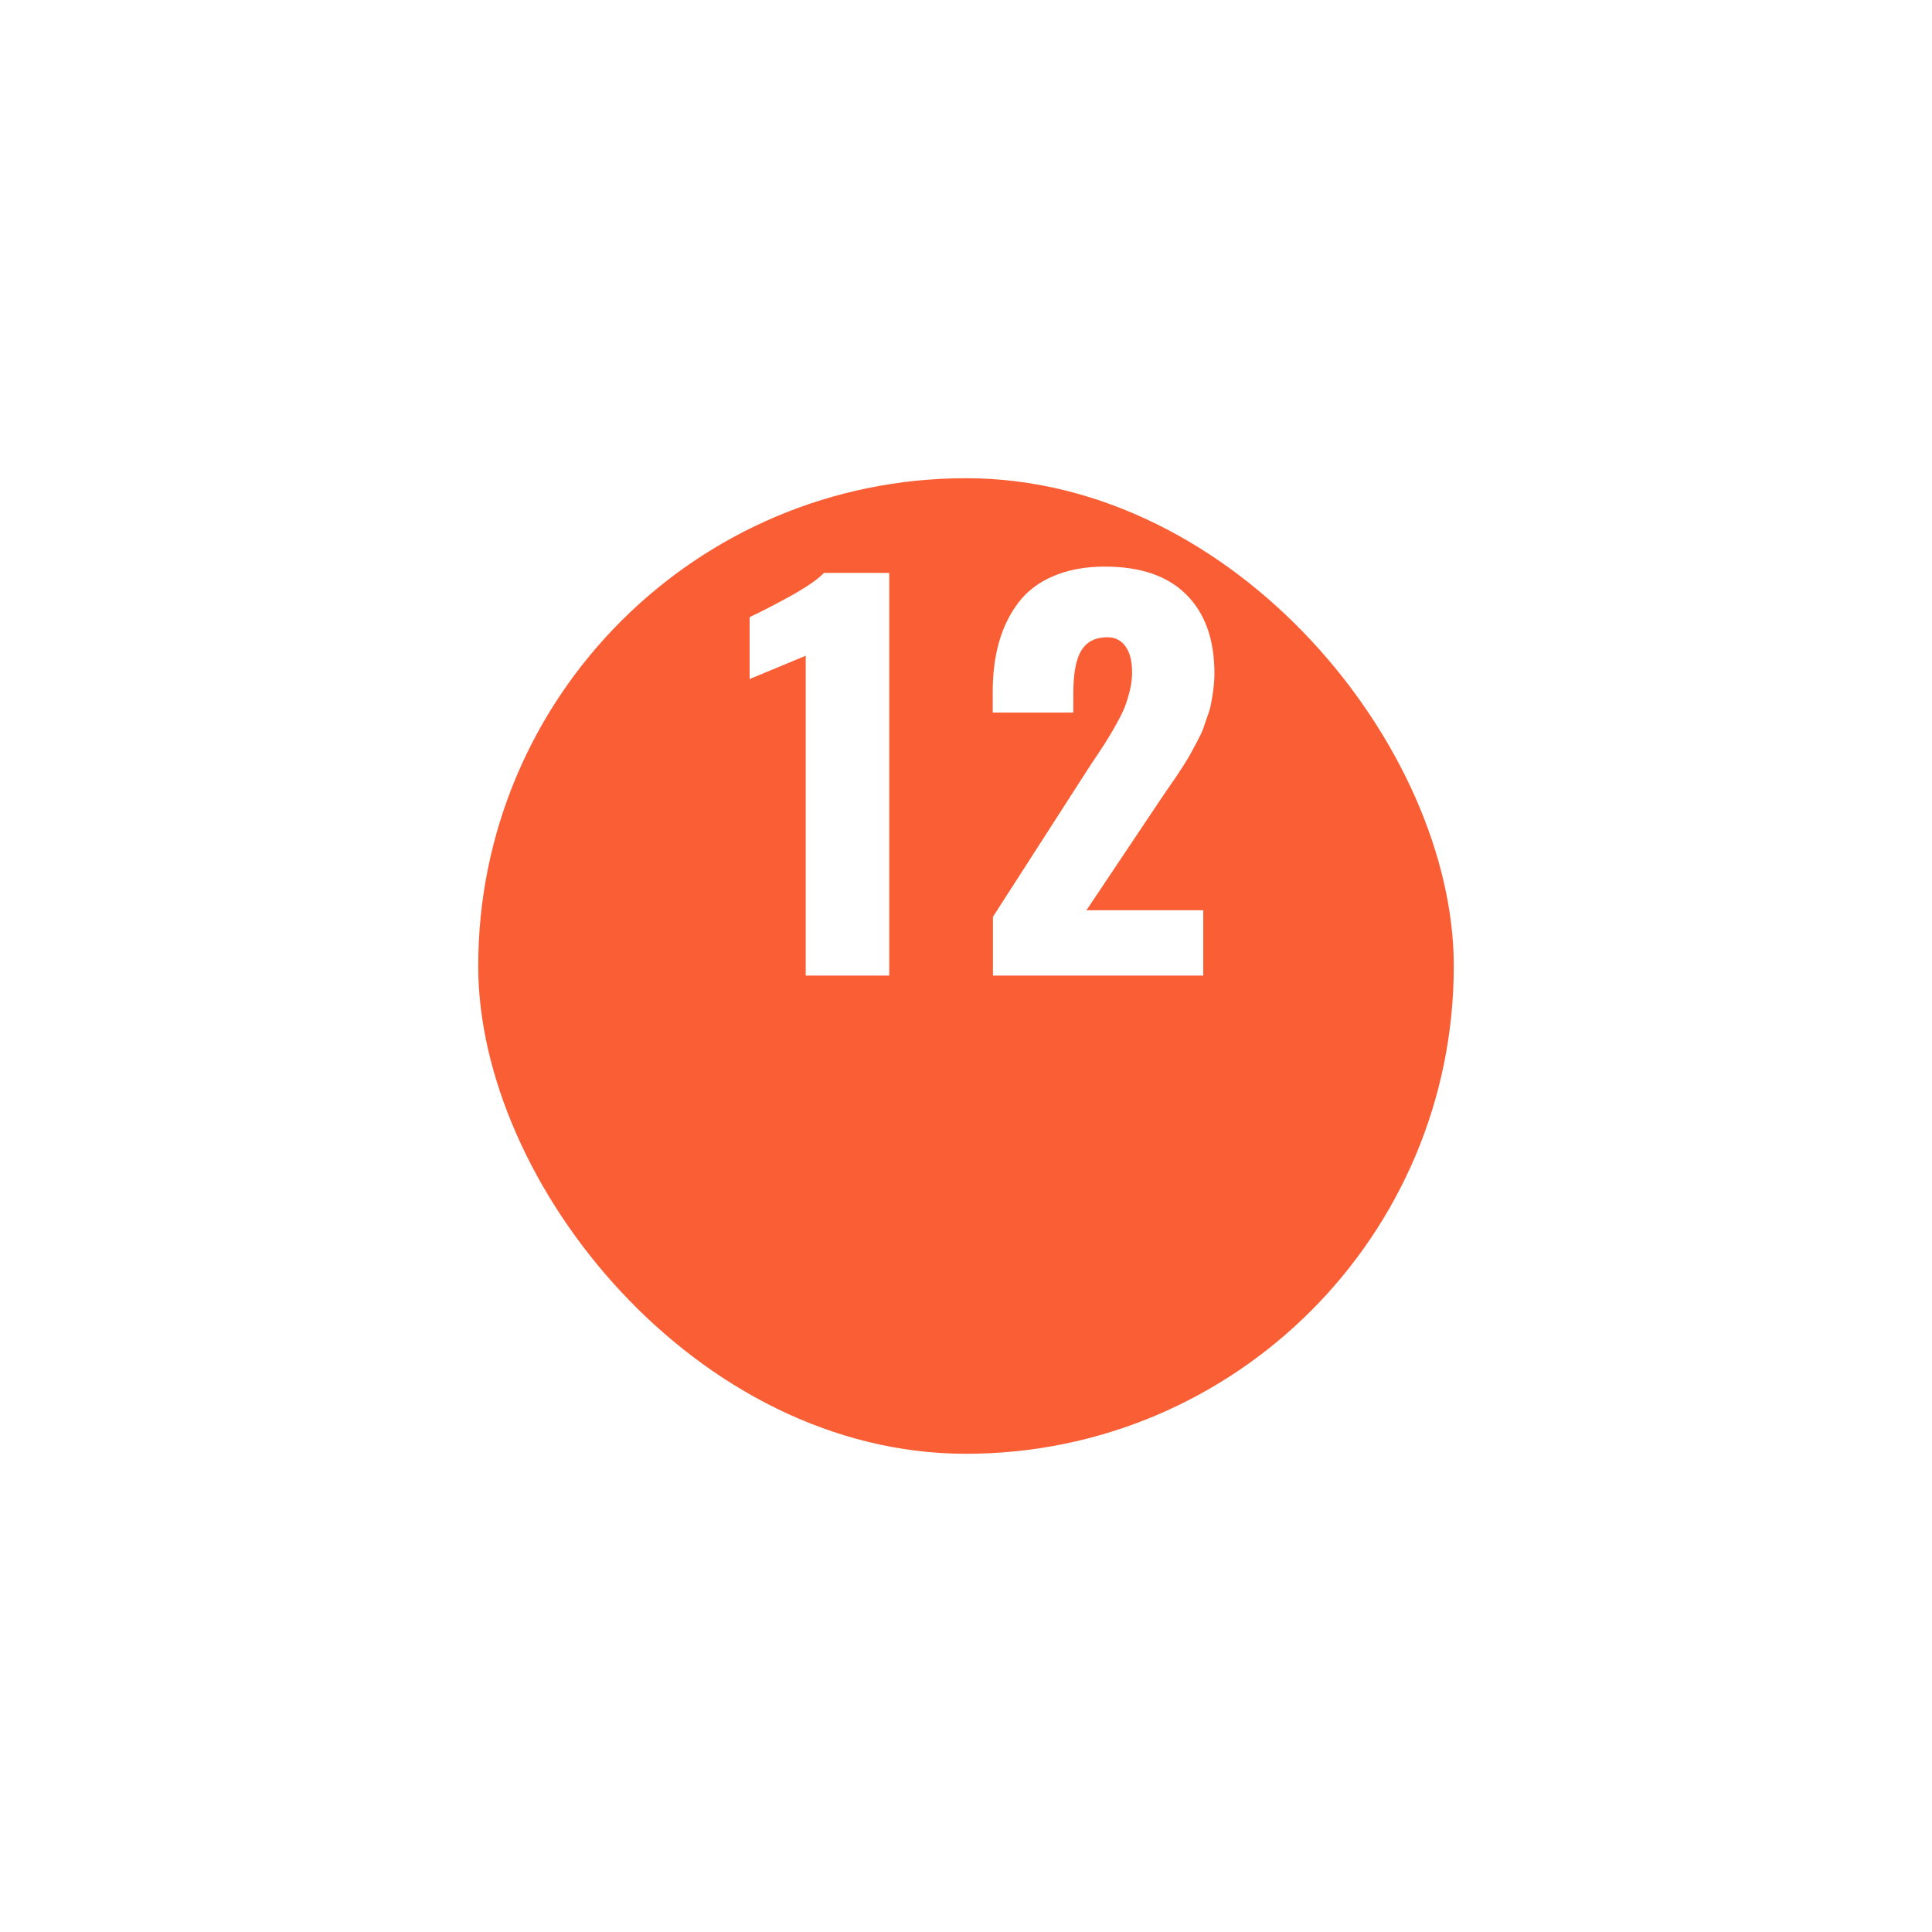
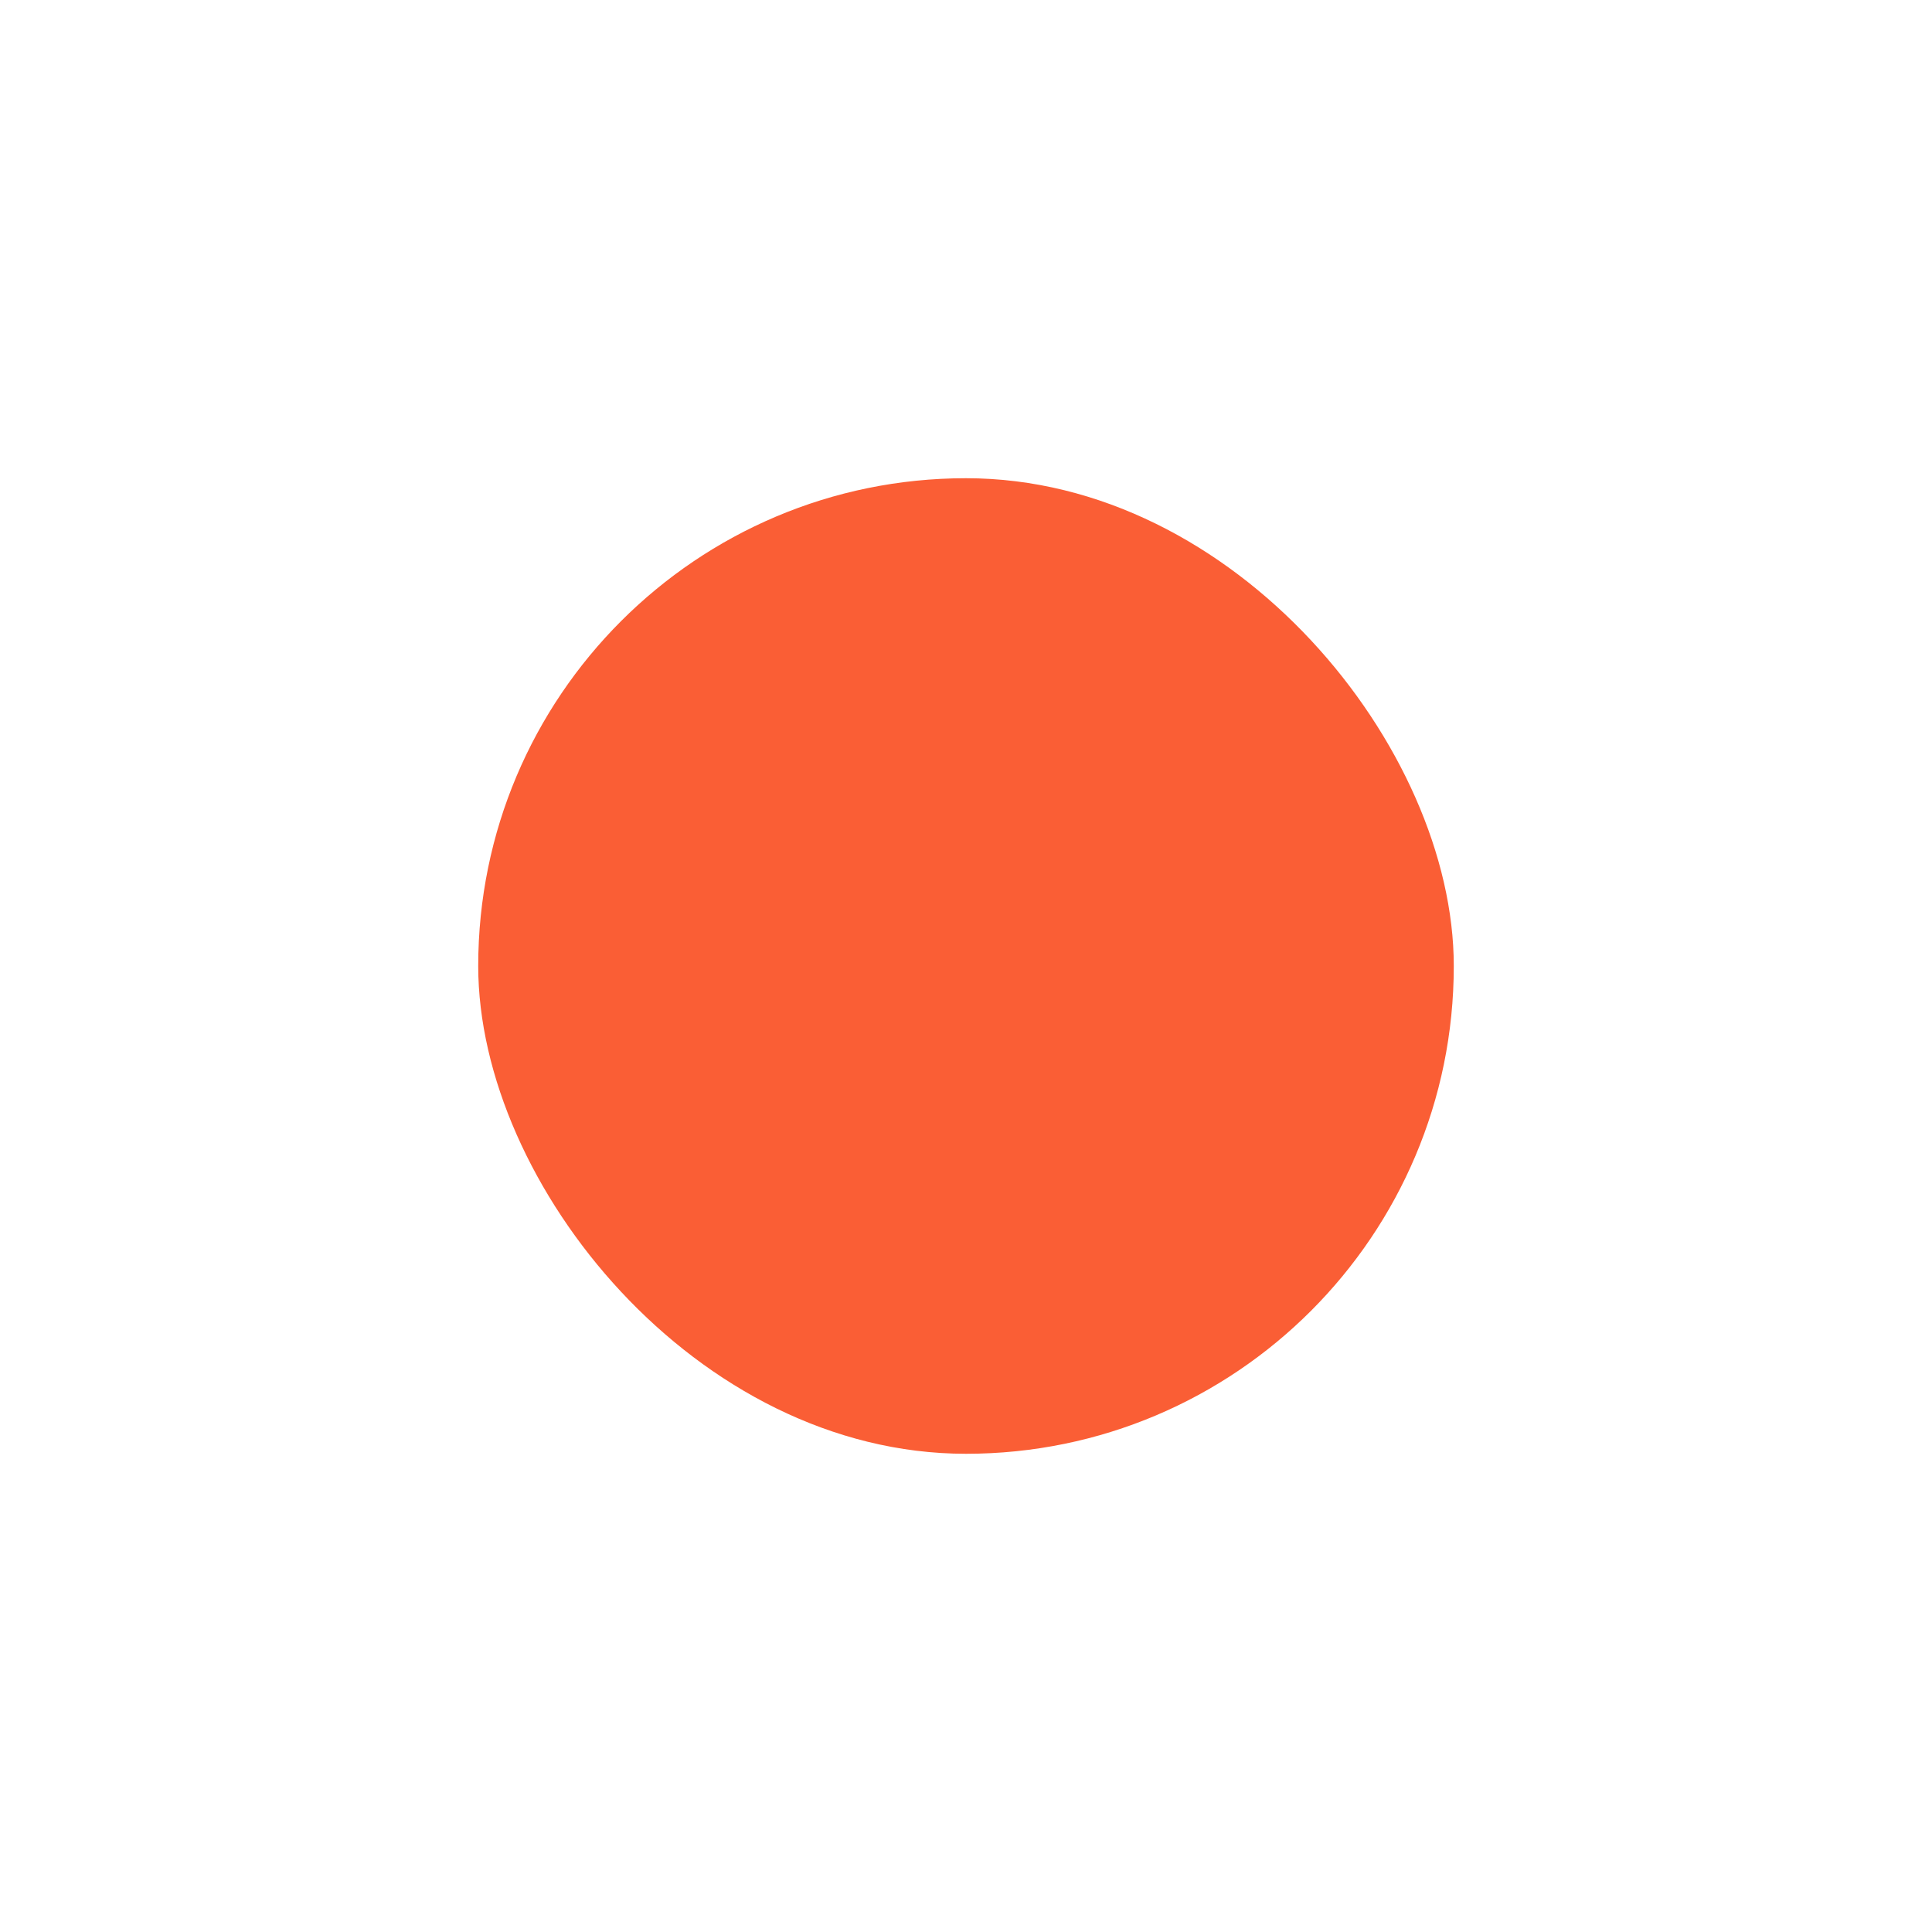
<svg xmlns="http://www.w3.org/2000/svg" width="101" height="101" viewBox="0 0 101 101" fill="none">
  <g filter="url(#filter0_d)">
    <rect x="25" y="15" width="51" height="51" rx="25.5" fill="#FA5E35" />
  </g>
-   <path d="M42.121 51V34.28L39.188 35.499V32.262C39.849 31.949 40.585 31.568 41.398 31.119C42.21 30.662 42.769 30.273 43.073 29.951H46.488V51H42.121ZM51.909 51V47.928L56.898 40.171C56.983 40.035 57.148 39.786 57.394 39.422C57.639 39.058 57.817 38.783 57.927 38.597C58.045 38.41 58.198 38.148 58.384 37.81C58.578 37.463 58.722 37.166 58.815 36.921C58.908 36.675 58.993 36.396 59.069 36.083C59.145 35.761 59.184 35.453 59.184 35.156C59.184 34.496 59.04 34.005 58.752 33.684C58.523 33.43 58.227 33.307 57.863 33.315C57.77 33.315 57.669 33.324 57.559 33.341C57.059 33.408 56.691 33.675 56.454 34.141C56.226 34.606 56.111 35.304 56.111 36.235V37.251H51.897V36.159C51.897 35.203 52.007 34.34 52.227 33.569C52.447 32.791 52.785 32.101 53.242 31.5C53.699 30.899 54.309 30.438 55.07 30.116C55.84 29.786 56.738 29.621 57.762 29.621C59.632 29.621 61.054 30.112 62.027 31.094C63.001 32.067 63.487 33.438 63.487 35.207C63.487 35.469 63.47 35.736 63.437 36.007C63.403 36.269 63.365 36.51 63.322 36.73C63.288 36.942 63.221 37.183 63.119 37.454C63.026 37.725 62.95 37.945 62.891 38.114C62.831 38.275 62.726 38.499 62.573 38.787C62.421 39.066 62.311 39.27 62.243 39.397C62.184 39.515 62.057 39.727 61.862 40.031C61.668 40.328 61.541 40.522 61.481 40.615C61.422 40.7 61.278 40.907 61.05 41.237C60.83 41.567 60.694 41.766 60.644 41.834L56.797 47.585H62.903V51H51.909Z" fill="white" />
  <defs>
    <filter id="filter0_d" x="0" y="0" width="101" height="101" filterUnits="userSpaceOnUse" color-interpolation-filters="sRGB">
      <feFlood flood-opacity="0" result="BackgroundImageFix" />
      <feColorMatrix in="SourceAlpha" type="matrix" values="0 0 0 0 0 0 0 0 0 0 0 0 0 0 0 0 0 0 127 0" />
      <feOffset dy="10" />
      <feGaussianBlur stdDeviation="12.5" />
      <feColorMatrix type="matrix" values="0 0 0 0 0.98 0 0 0 0 0.369 0 0 0 0 0.208 0 0 0 0.65 0" />
      <feBlend mode="normal" in2="BackgroundImageFix" result="effect1_dropShadow" />
      <feBlend mode="normal" in="SourceGraphic" in2="effect1_dropShadow" result="shape" />
    </filter>
  </defs>
</svg>